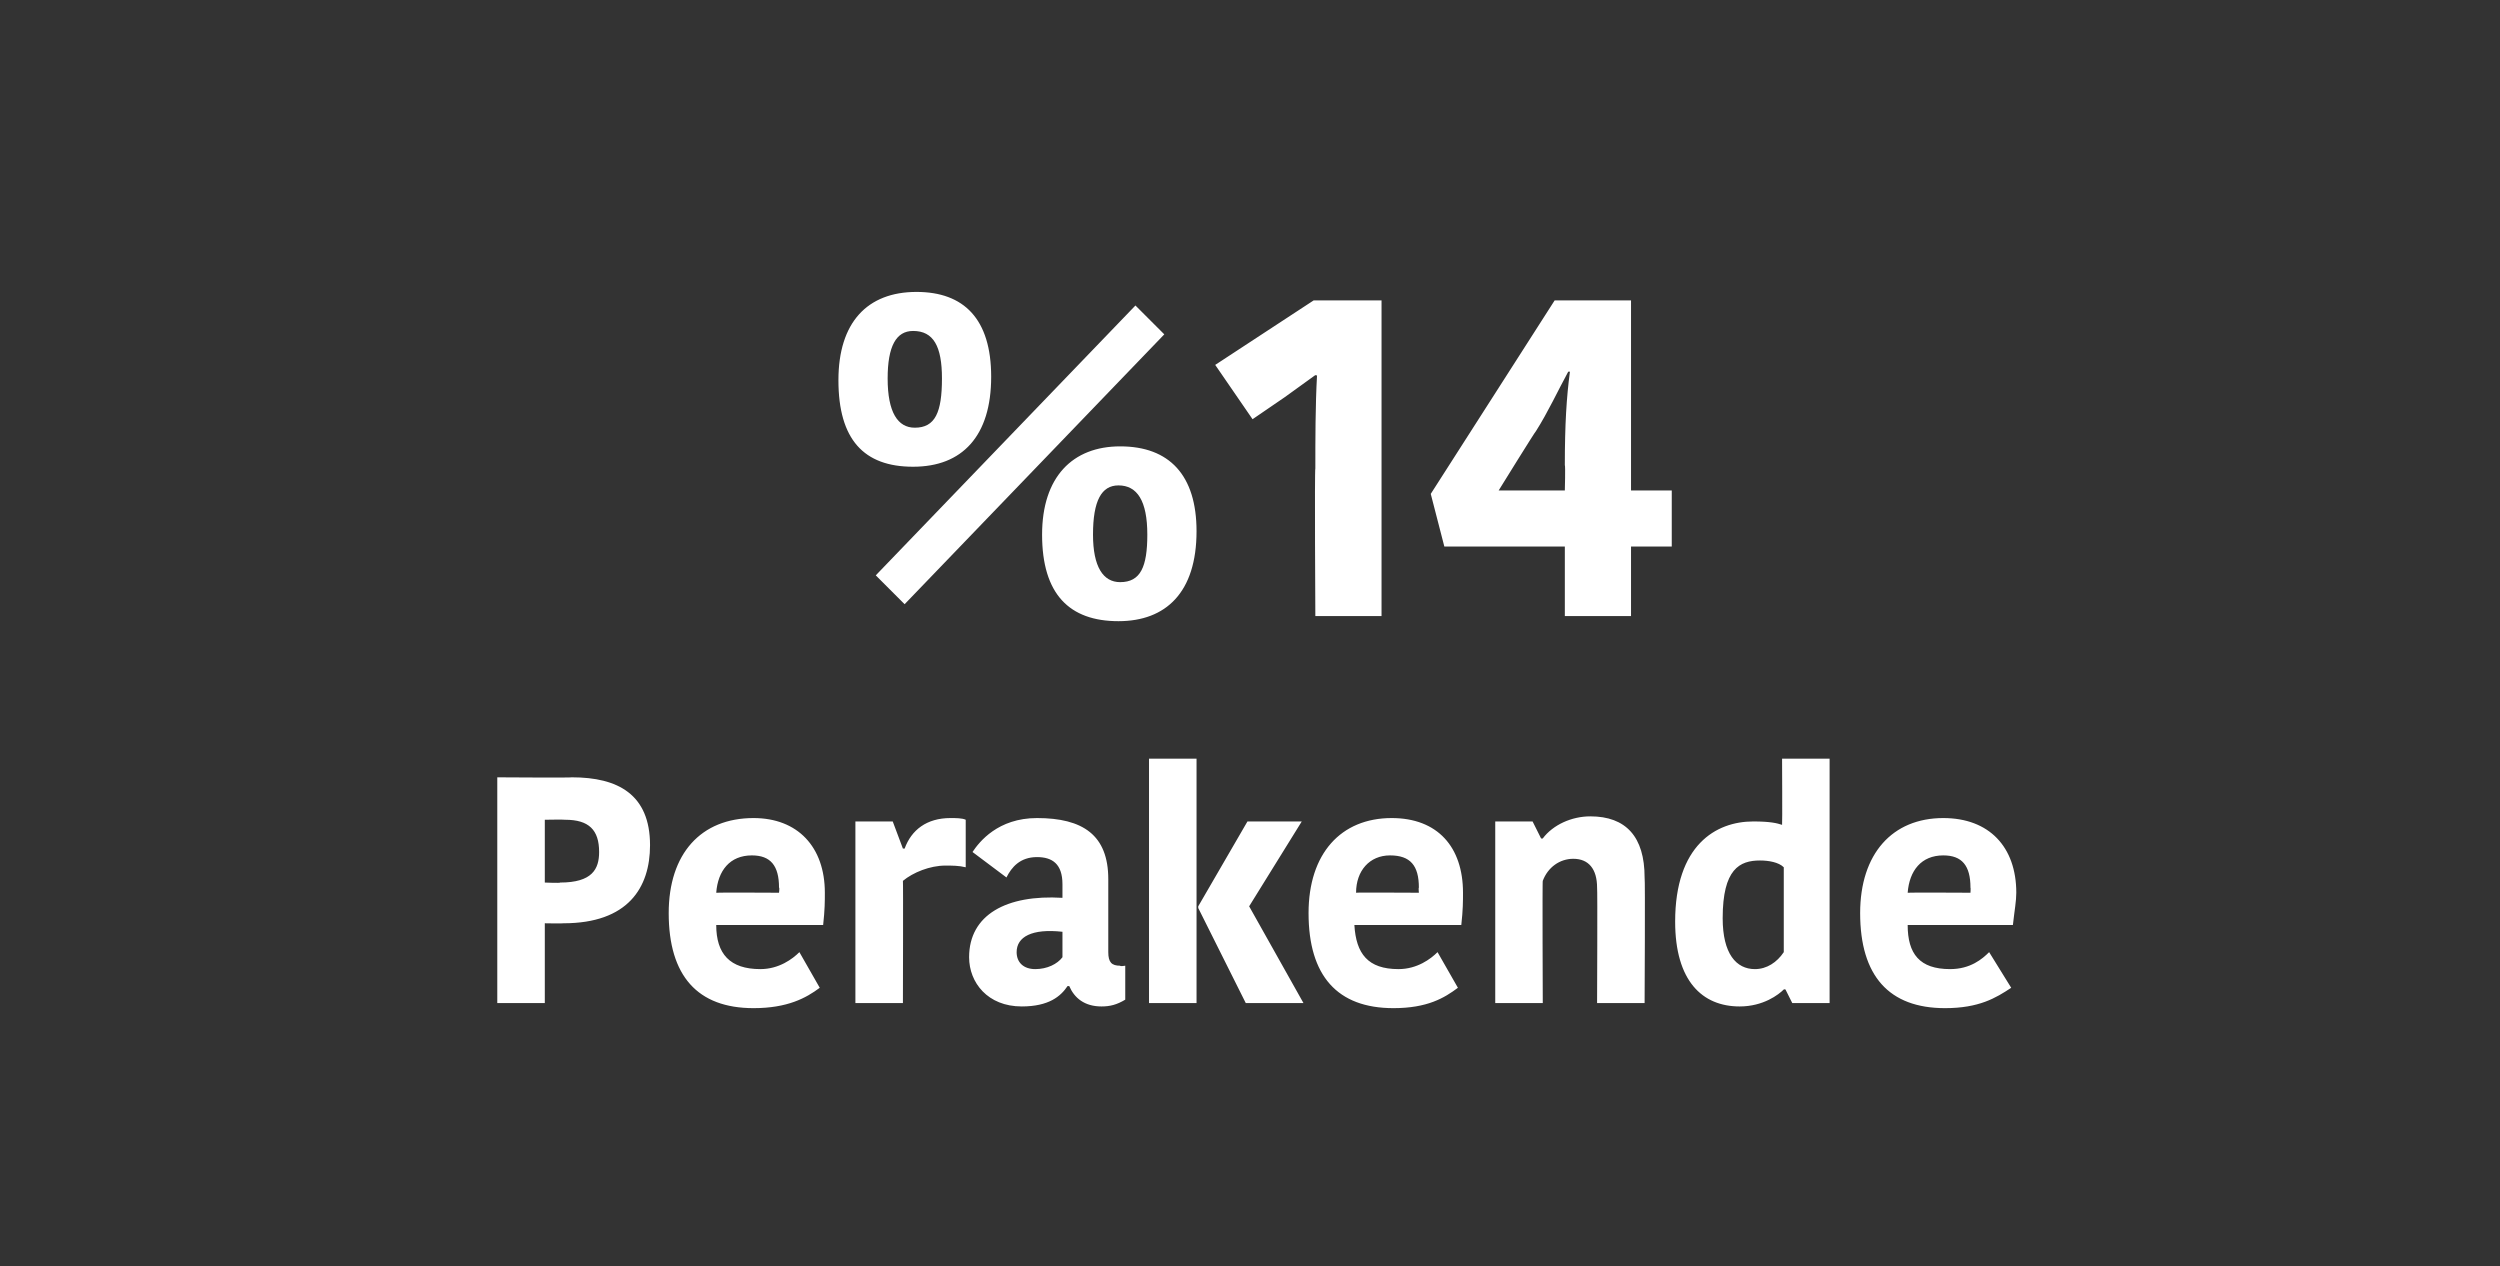
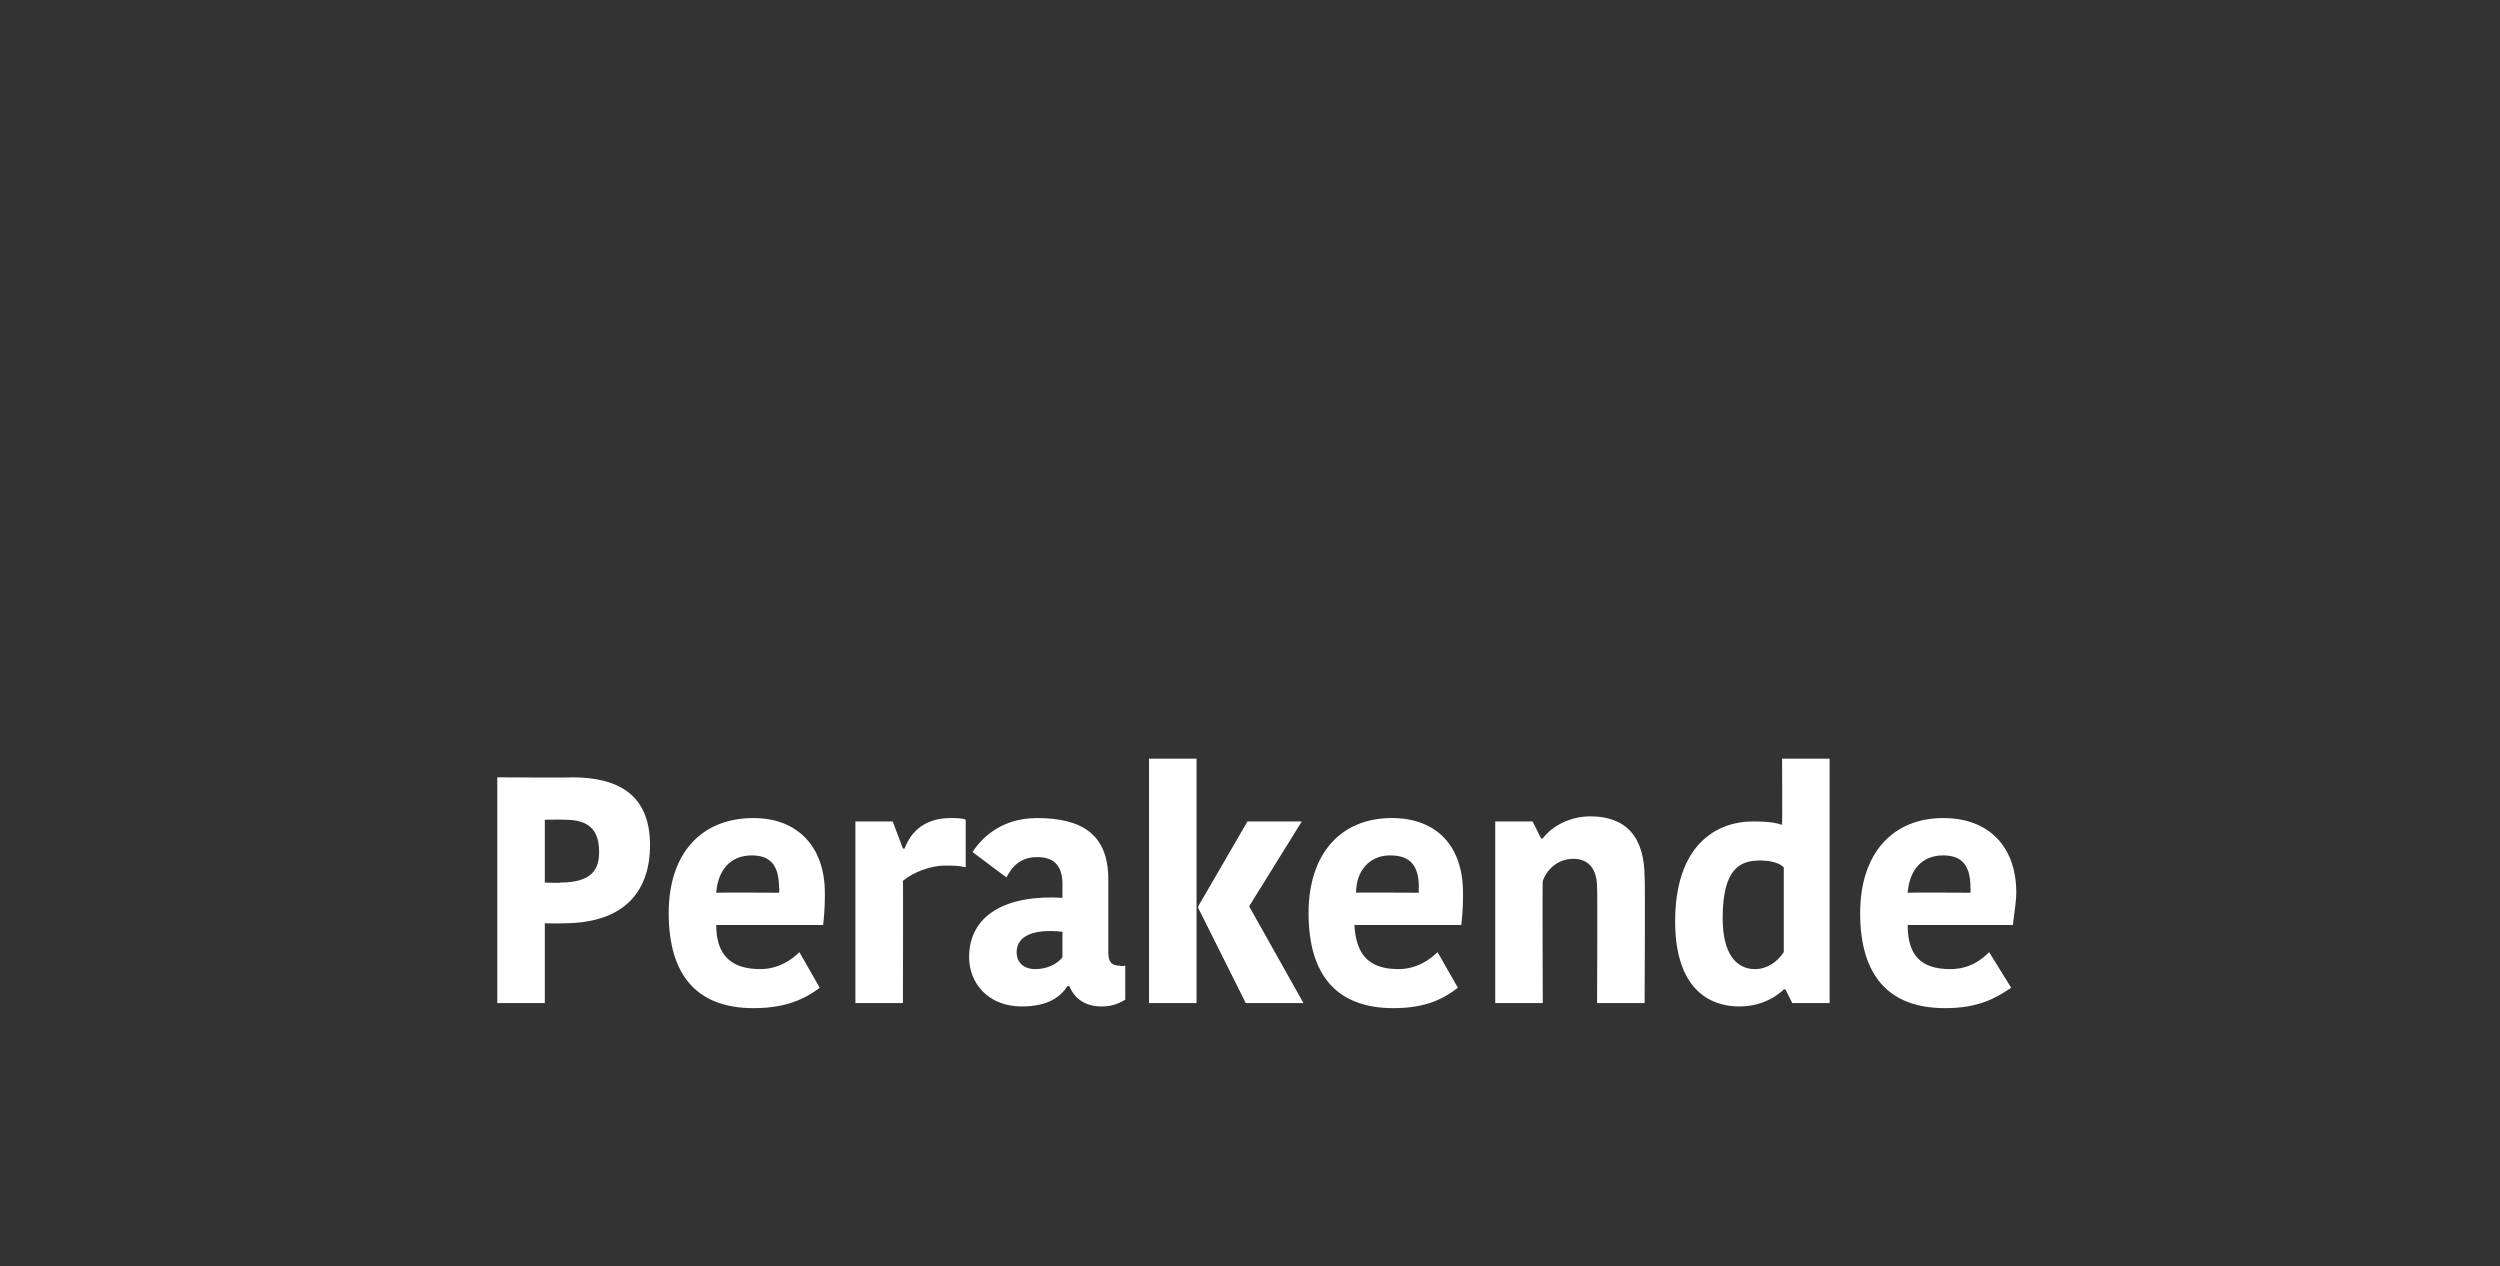
<svg xmlns="http://www.w3.org/2000/svg" version="1.1" width="147.3px" height="74.6px" viewBox="0 0 147.3 74.6">
  <rect x="0" y="0" width="147.3" height="74.6" fill="#333333" stroke="none" />
  <desc>%14 Perakende</desc>
  <defs />
  <g id="Polygon29405">
    <path d="M 38.3 49.8 C 38.3 52.3 37 54.4 33.2 54.4 C 33.19 54.42 32.1 54.4 32.1 54.4 L 32.1 59.1 L 29.3 59.1 L 29.3 45.8 C 29.3 45.8 33.73 45.83 33.7 45.8 C 36.4 45.8 38.3 46.8 38.3 49.8 Z M 32.1 48.3 L 32.1 52 C 32.1 52 33.04 52.04 33 52 C 34.9 52 35.3 51.2 35.3 50.2 C 35.3 48.9 34.7 48.3 33.3 48.3 C 33.26 48.28 32.1 48.3 32.1 48.3 Z M 48.3 58.2 C 47.5 58.8 46.4 59.4 44.4 59.4 C 41.1 59.4 39.4 57.5 39.4 53.8 C 39.4 50.3 41.3 48.2 44.4 48.2 C 47 48.2 48.6 49.9 48.6 52.6 C 48.6 53.1 48.6 53.6 48.5 54.5 C 48.5 54.5 42.2 54.5 42.2 54.5 C 42.2 56.2 43 57.1 44.8 57.1 C 45.9 57.1 46.7 56.5 47.1 56.1 C 47.1 56.1 48.3 58.2 48.3 58.2 Z M 42.2 52.6 C 42.24 52.58 45.9 52.6 45.9 52.6 C 45.9 52.6 45.94 52.29 45.9 52.3 C 45.9 51 45.4 50.4 44.3 50.4 C 43 50.4 42.3 51.3 42.2 52.6 Z M 56.9 51.1 C 56.5 51 56.1 51 55.7 51 C 54.8 51 53.8 51.4 53.2 51.9 C 53.22 51.87 53.2 59.1 53.2 59.1 L 50.4 59.1 L 50.4 48.4 L 52.6 48.4 L 53.2 50 C 53.2 50 53.28 49.99 53.3 50 C 53.7 48.9 54.6 48.2 56 48.2 C 56.3 48.2 56.7 48.2 56.9 48.3 C 56.9 48.3 56.9 51.1 56.9 51.1 Z M 62.6 54.9 C 60.8 54.7 59.9 55.2 59.9 56.1 C 59.9 56.7 60.3 57.1 61 57.1 C 61.7 57.1 62.3 56.8 62.6 56.4 C 62.6 56.4 62.6 54.9 62.6 54.9 Z M 65.3 51.8 C 65.3 51.8 65.3 56.1 65.3 56.1 C 65.3 56.7 65.5 56.9 66 56.9 C 66 56.95 66.3 56.9 66.3 56.9 C 66.3 56.9 66.3 58.92 66.3 58.9 C 65.8 59.2 65.4 59.3 64.9 59.3 C 63.9 59.3 63.3 58.8 63 58.1 C 63 58.1 62.9 58.1 62.9 58.1 C 62.5 58.7 61.8 59.3 60.2 59.3 C 58.2 59.3 57.1 57.9 57.1 56.4 C 57.1 53.9 59.3 52.7 62.6 52.9 C 62.6 52.9 62.6 52.1 62.6 52.1 C 62.6 50.9 62 50.5 61.1 50.5 C 60.1 50.5 59.6 51.1 59.3 51.7 C 59.3 51.7 57.3 50.2 57.3 50.2 C 57.7 49.6 58.8 48.2 61.1 48.2 C 63.8 48.2 65.3 49.2 65.3 51.8 Z M 70.5 59.1 L 67.7 59.1 L 67.7 44.7 L 70.5 44.7 L 70.5 59.1 Z M 70.6 53.4 L 73.5 48.4 L 76.7 48.4 L 73.6 53.4 L 73.6 53.4 L 76.8 59.1 L 73.4 59.1 L 70.6 53.5 L 70.6 53.4 Z M 85.9 58.2 C 85.1 58.8 84.1 59.4 82.1 59.4 C 78.8 59.4 77.1 57.5 77.1 53.8 C 77.1 50.3 79 48.2 82 48.2 C 84.7 48.2 86.2 49.9 86.2 52.6 C 86.2 53.1 86.2 53.6 86.1 54.5 C 86.1 54.5 79.8 54.5 79.8 54.5 C 79.9 56.2 80.6 57.1 82.4 57.1 C 83.5 57.1 84.3 56.5 84.7 56.1 C 84.7 56.1 85.9 58.2 85.9 58.2 Z M 79.9 52.6 C 79.87 52.58 83.6 52.6 83.6 52.6 C 83.6 52.6 83.57 52.29 83.6 52.3 C 83.6 51 83.1 50.4 81.9 50.4 C 80.7 50.4 79.9 51.3 79.9 52.6 Z M 96.9 59.1 L 94.1 59.1 C 94.1 59.1 94.13 52.33 94.1 52.3 C 94.1 51.2 93.6 50.6 92.7 50.6 C 91.9 50.6 91.2 51.1 90.9 51.9 C 90.87 51.85 90.9 59.1 90.9 59.1 L 88.1 59.1 L 88.1 48.4 L 90.3 48.4 L 90.8 49.4 C 90.8 49.4 90.89 49.42 90.9 49.4 C 91.5 48.6 92.6 48.1 93.7 48.1 C 95.8 48.1 96.9 49.3 96.9 51.7 C 96.94 51.72 96.9 59.1 96.9 59.1 Z M 105 44.7 L 107.8 44.7 L 107.8 59.1 L 105.6 59.1 L 105.2 58.3 C 105.2 58.3 105.1 58.28 105.1 58.3 C 104.8 58.6 103.9 59.3 102.5 59.3 C 100.3 59.3 98.7 57.8 98.7 54.3 C 98.7 49.8 101.1 48.4 103.3 48.4 C 104.3 48.4 104.7 48.5 105 48.6 C 105.02 48.59 105 44.7 105 44.7 Z M 105.1 56.1 C 105.1 56.1 105.1 51.1 105.1 51.1 C 104.8 50.8 104.2 50.7 103.7 50.7 C 102.5 50.7 101.5 51.2 101.5 54.1 C 101.5 56.2 102.3 57.1 103.4 57.1 C 104.1 57.1 104.7 56.7 105.1 56.1 Z M 118.5 58.2 C 117.6 58.8 116.6 59.4 114.6 59.4 C 111.3 59.4 109.6 57.5 109.6 53.8 C 109.6 50.3 111.5 48.2 114.5 48.2 C 117.2 48.2 118.8 49.9 118.8 52.6 C 118.8 53.1 118.7 53.6 118.6 54.5 C 118.6 54.5 112.4 54.5 112.4 54.5 C 112.4 56.2 113.1 57.1 114.9 57.1 C 116.1 57.1 116.8 56.5 117.2 56.1 C 117.2 56.1 118.5 58.2 118.5 58.2 Z M 112.4 52.6 C 112.42 52.58 116.1 52.6 116.1 52.6 C 116.1 52.6 116.12 52.29 116.1 52.3 C 116.1 51 115.6 50.4 114.5 50.4 C 113.2 50.4 112.5 51.3 112.4 52.6 Z " stroke="none" fill="#fff" />
  </g>
  <g id="Polygon29404">
-     <path d="M 65.9 36.6 C 63 36.6 61.4 35 61.4 31.5 C 61.4 28.1 63.2 26.3 66 26.3 C 68.9 26.3 70.5 28 70.5 31.3 C 70.5 34.9 68.7 36.6 65.9 36.6 Z M 67.6 31.5 C 67.6 29.5 67 28.6 65.9 28.6 C 64.9 28.6 64.4 29.5 64.4 31.5 C 64.4 33.4 65 34.3 66 34.3 C 67.2 34.3 67.6 33.4 67.6 31.5 Z M 51.6 33.9 L 66.9 18 L 68.6 19.7 L 53.3 35.6 L 51.6 33.9 Z M 52.3 22.3 C 52.3 20.4 52.8 19.5 53.8 19.5 C 55 19.5 55.5 20.4 55.5 22.3 C 55.5 24.3 55.1 25.2 53.9 25.2 C 52.9 25.2 52.3 24.3 52.3 22.3 Z M 54 17.2 C 51.1 17.2 49.4 19 49.4 22.4 C 49.4 25.9 50.9 27.5 53.8 27.5 C 56.7 27.5 58.4 25.7 58.4 22.2 C 58.4 18.8 56.8 17.2 54 17.2 Z M 81.4 17.7 L 81.4 36.3 L 77.5 36.3 C 77.5 36.3 77.45 27.63 77.5 27.6 C 77.5 25.9 77.5 23.9 77.6 22.1 C 77.58 22.15 77.5 22.1 77.5 22.1 L 75.7 23.4 L 73.8 24.7 L 71.6 21.5 L 77.4 17.7 L 81.4 17.7 Z M 85.1 32.2 L 84.3 29.1 L 91.6 17.7 L 96.1 17.7 L 96.1 28.9 L 98.5 28.9 L 98.5 32.2 L 96.1 32.2 L 96.1 36.3 L 92.2 36.3 L 92.2 32.2 L 85.1 32.2 Z M 92.4 21.9 C 91.8 23 91.2 24.3 90.5 25.4 C 90.47 25.39 88.3 28.9 88.3 28.9 L 92.2 28.9 C 92.2 28.9 92.24 27.44 92.2 27.4 C 92.2 25 92.3 23.4 92.5 21.9 C 92.5 21.9 92.4 21.9 92.4 21.9 Z " stroke="none" fill="#fff" />
-   </g>
+     </g>
</svg>